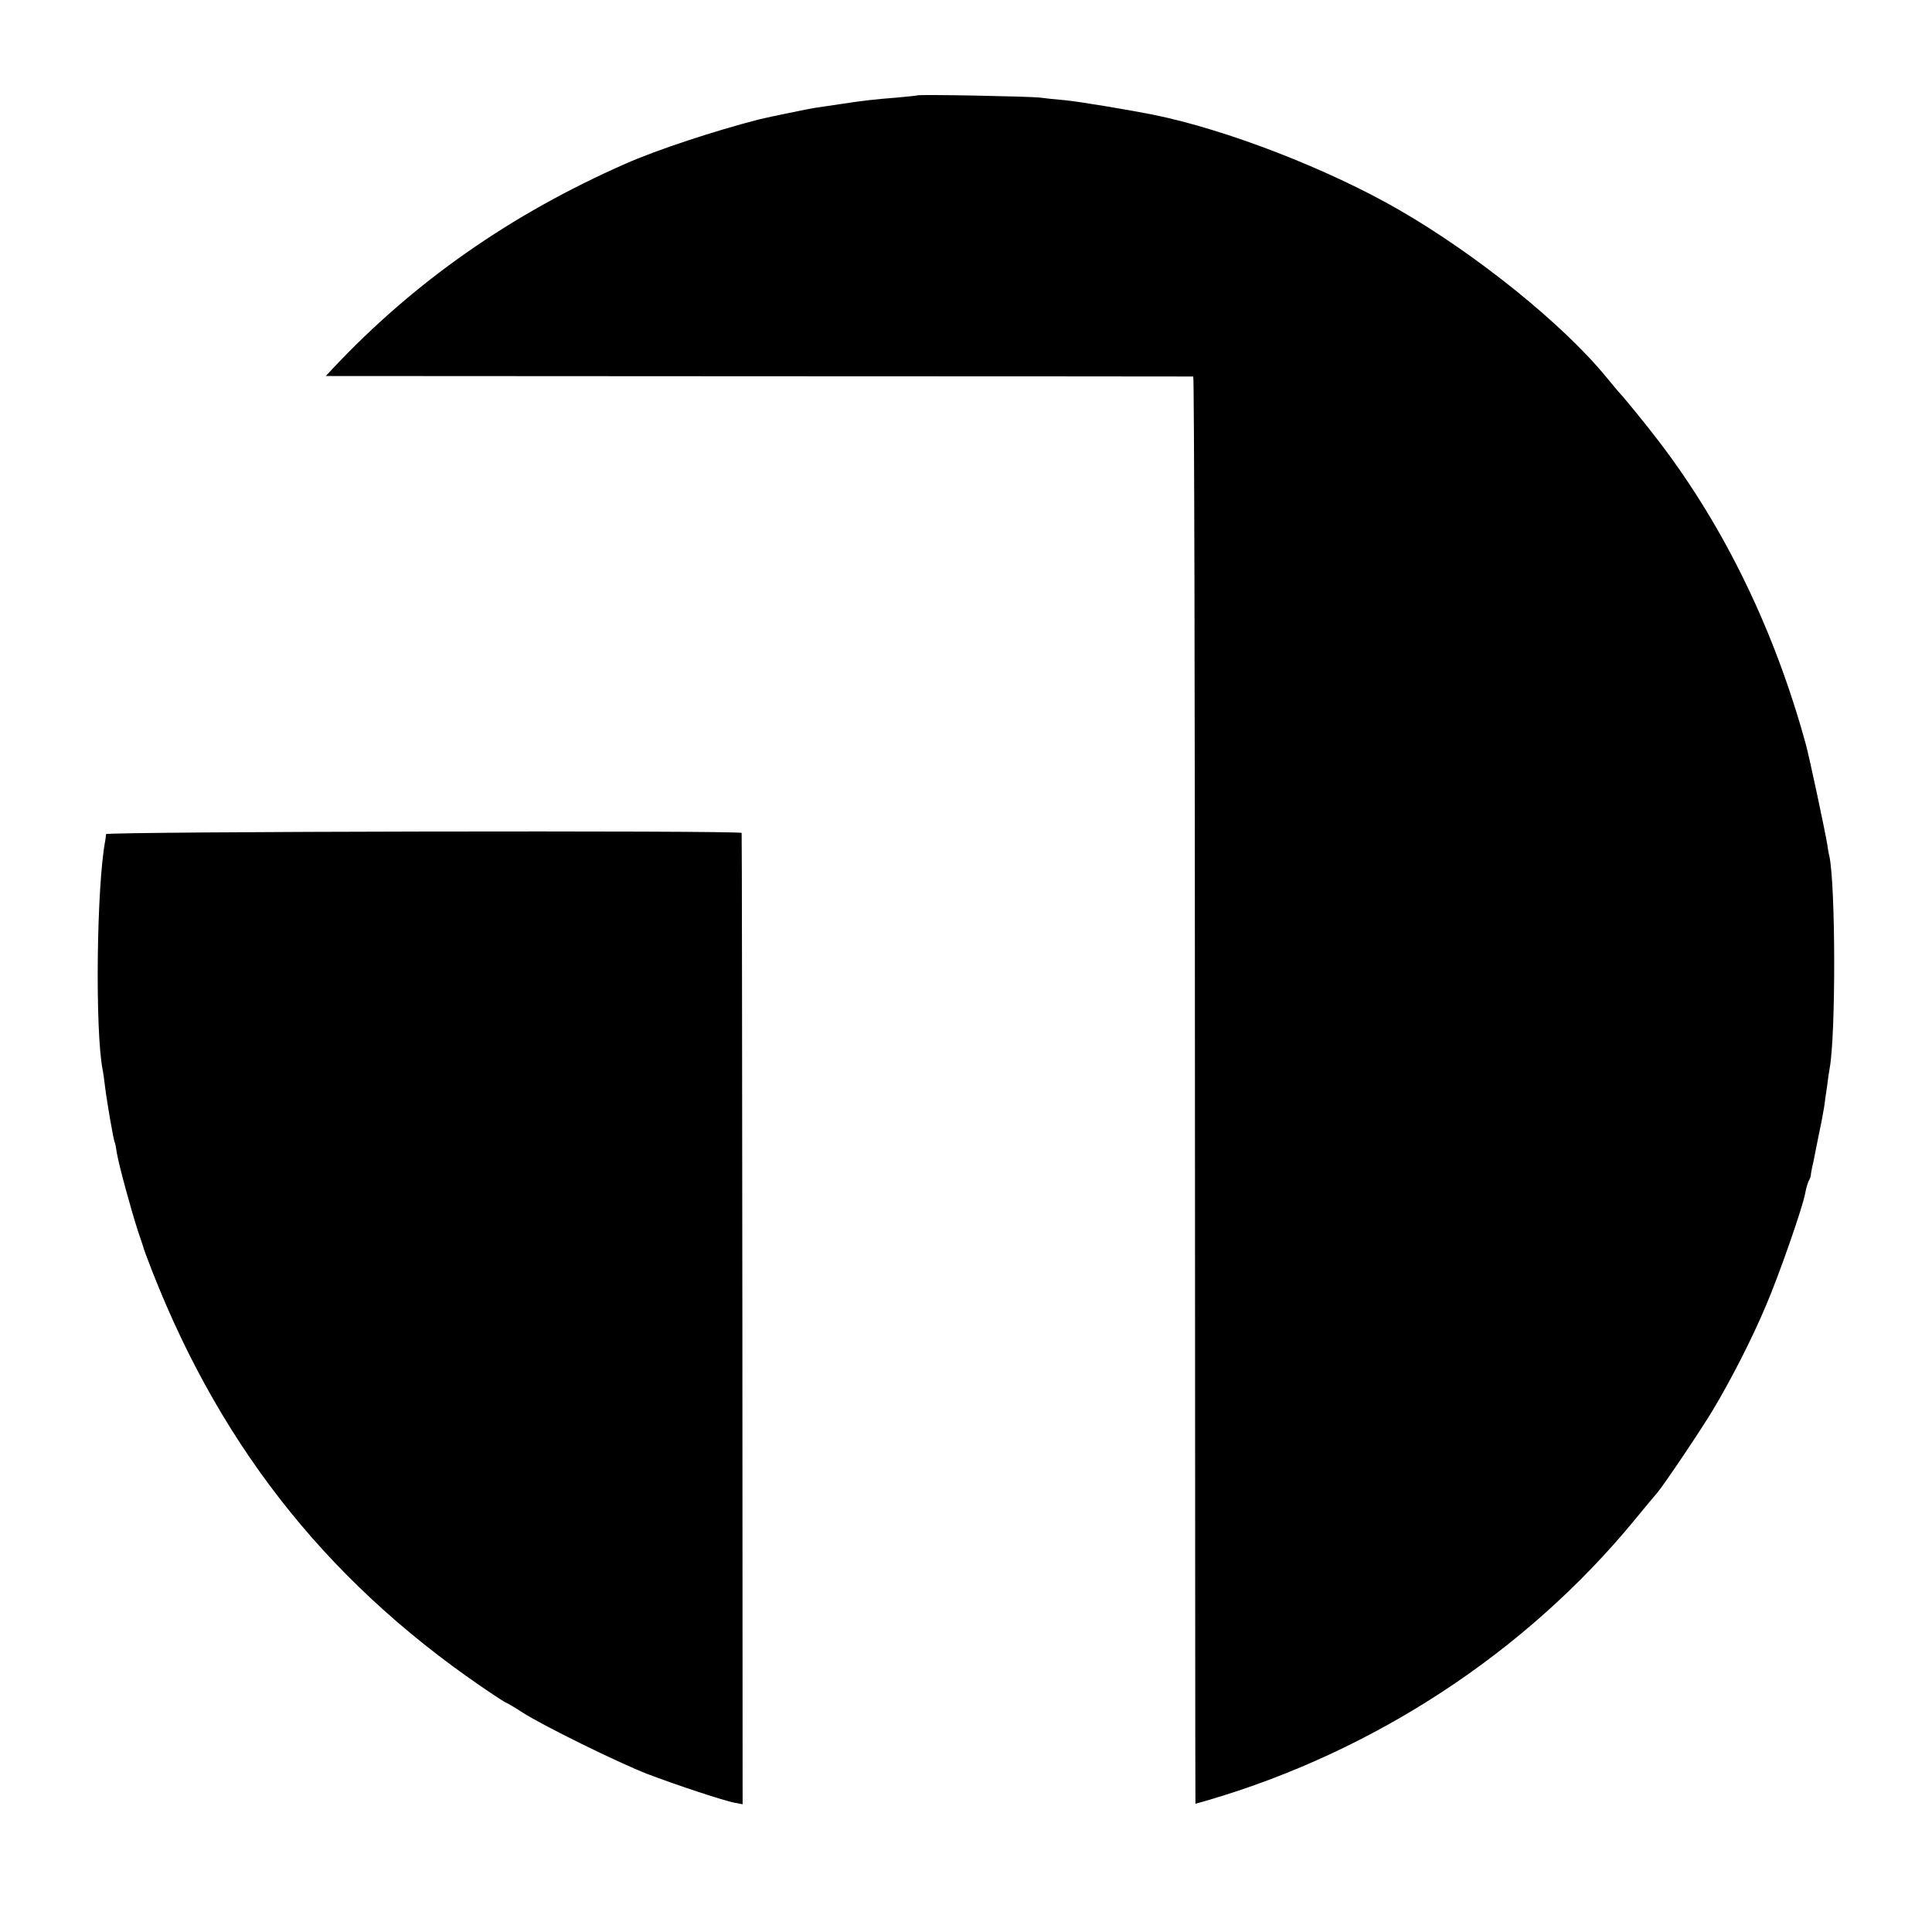
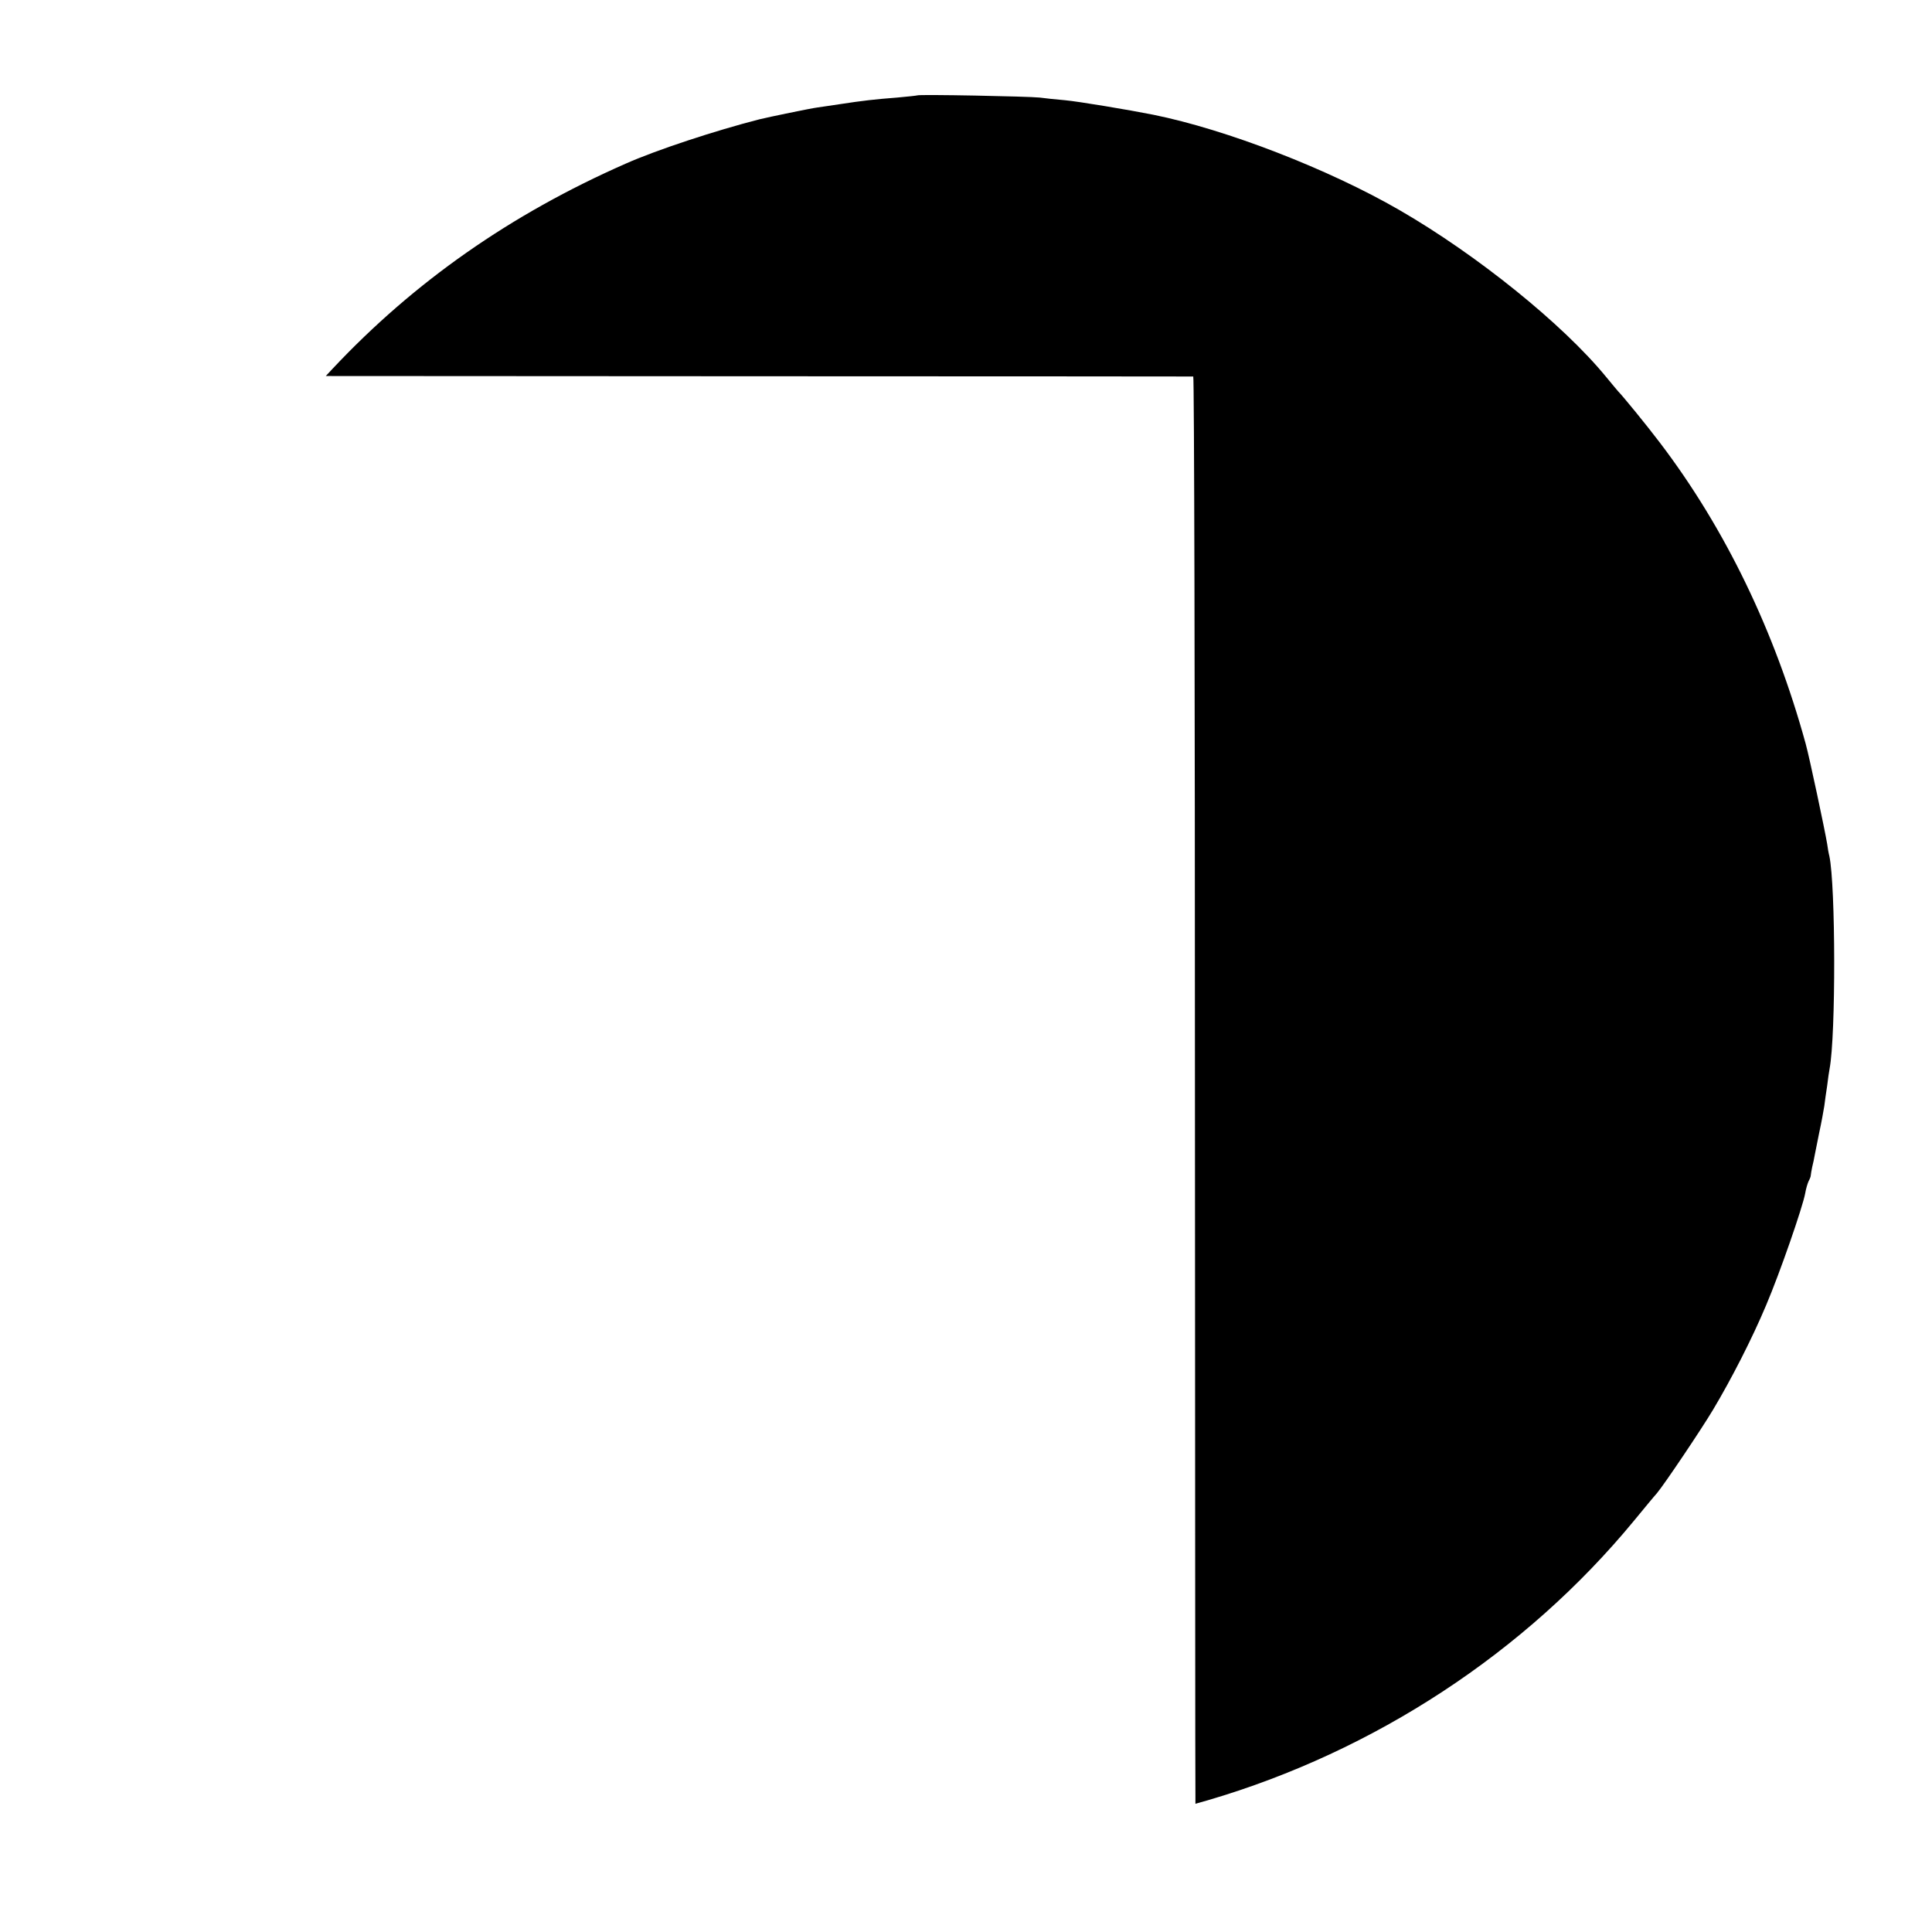
<svg xmlns="http://www.w3.org/2000/svg" version="1.0" width="800pt" height="800pt" viewBox="0 0 800 800" preserveAspectRatio="xMidYMid meet">
  <g transform="translate(0,800) scale(0.1,-0.1)" fill="#000000" stroke="none">
    <path d="M3798 7605 c-2 -1 -39 -5 -83 -9 -92 -7 -144 -13 -235 -27 -36 -5 -78 -12 -95 -14 -25 -3 -204 -40 -240 -49 -184 -47 -427 -127 -555 -184 -475 -209 -875 -489 -1213 -849 l-28 -30 1793 -1 c986 0 1796 -1 1799 -1 4 -1 7 -1318 7 -2928 1 -1611 1 -2940 2 -2955 l0 -27 53 15 c688 202 1314 612 1763 1157 42 51 84 102 95 114 31 37 183 263 232 345 76 127 162 295 220 433 57 134 151 405 162 464 3 19 10 41 14 50 5 9 9 19 9 24 0 4 3 20 6 35 4 15 8 36 10 47 2 11 11 54 19 95 9 41 18 91 21 110 2 19 8 58 12 85 3 28 8 59 10 70 26 138 25 758 -1 880 -3 11 -7 34 -9 50 -10 60 -74 361 -89 415 -128 466 -333 891 -603 1246 -56 74 -155 195 -174 214 -3 3 -25 30 -50 60 -178 217 -533 504 -855 690 -292 169 -717 334 -1020 395 -100 20 -310 55 -365 60 -36 3 -83 8 -105 11 -44 5 -502 14 -507 9z" />
-     <path d="M439 4546 c0 -6 -2 -18 -3 -26 -36 -185 -43 -786 -11 -950 3 -14 7 -45 10 -70 7 -58 35 -222 40 -230 2 -3 6 -23 9 -45 8 -49 59 -236 88 -325 12 -36 23 -67 23 -70 1 -3 5 -14 9 -25 284 -762 733 -1339 1388 -1788 54 -37 100 -67 103 -67 2 0 33 -18 67 -40 81 -53 396 -208 517 -255 112 -43 319 -112 364 -120 l32 -6 -1 2008 c-1 1104 -2 2011 -3 2014 -2 11 -2631 6 -2632 -5z" />
  </g>
</svg>